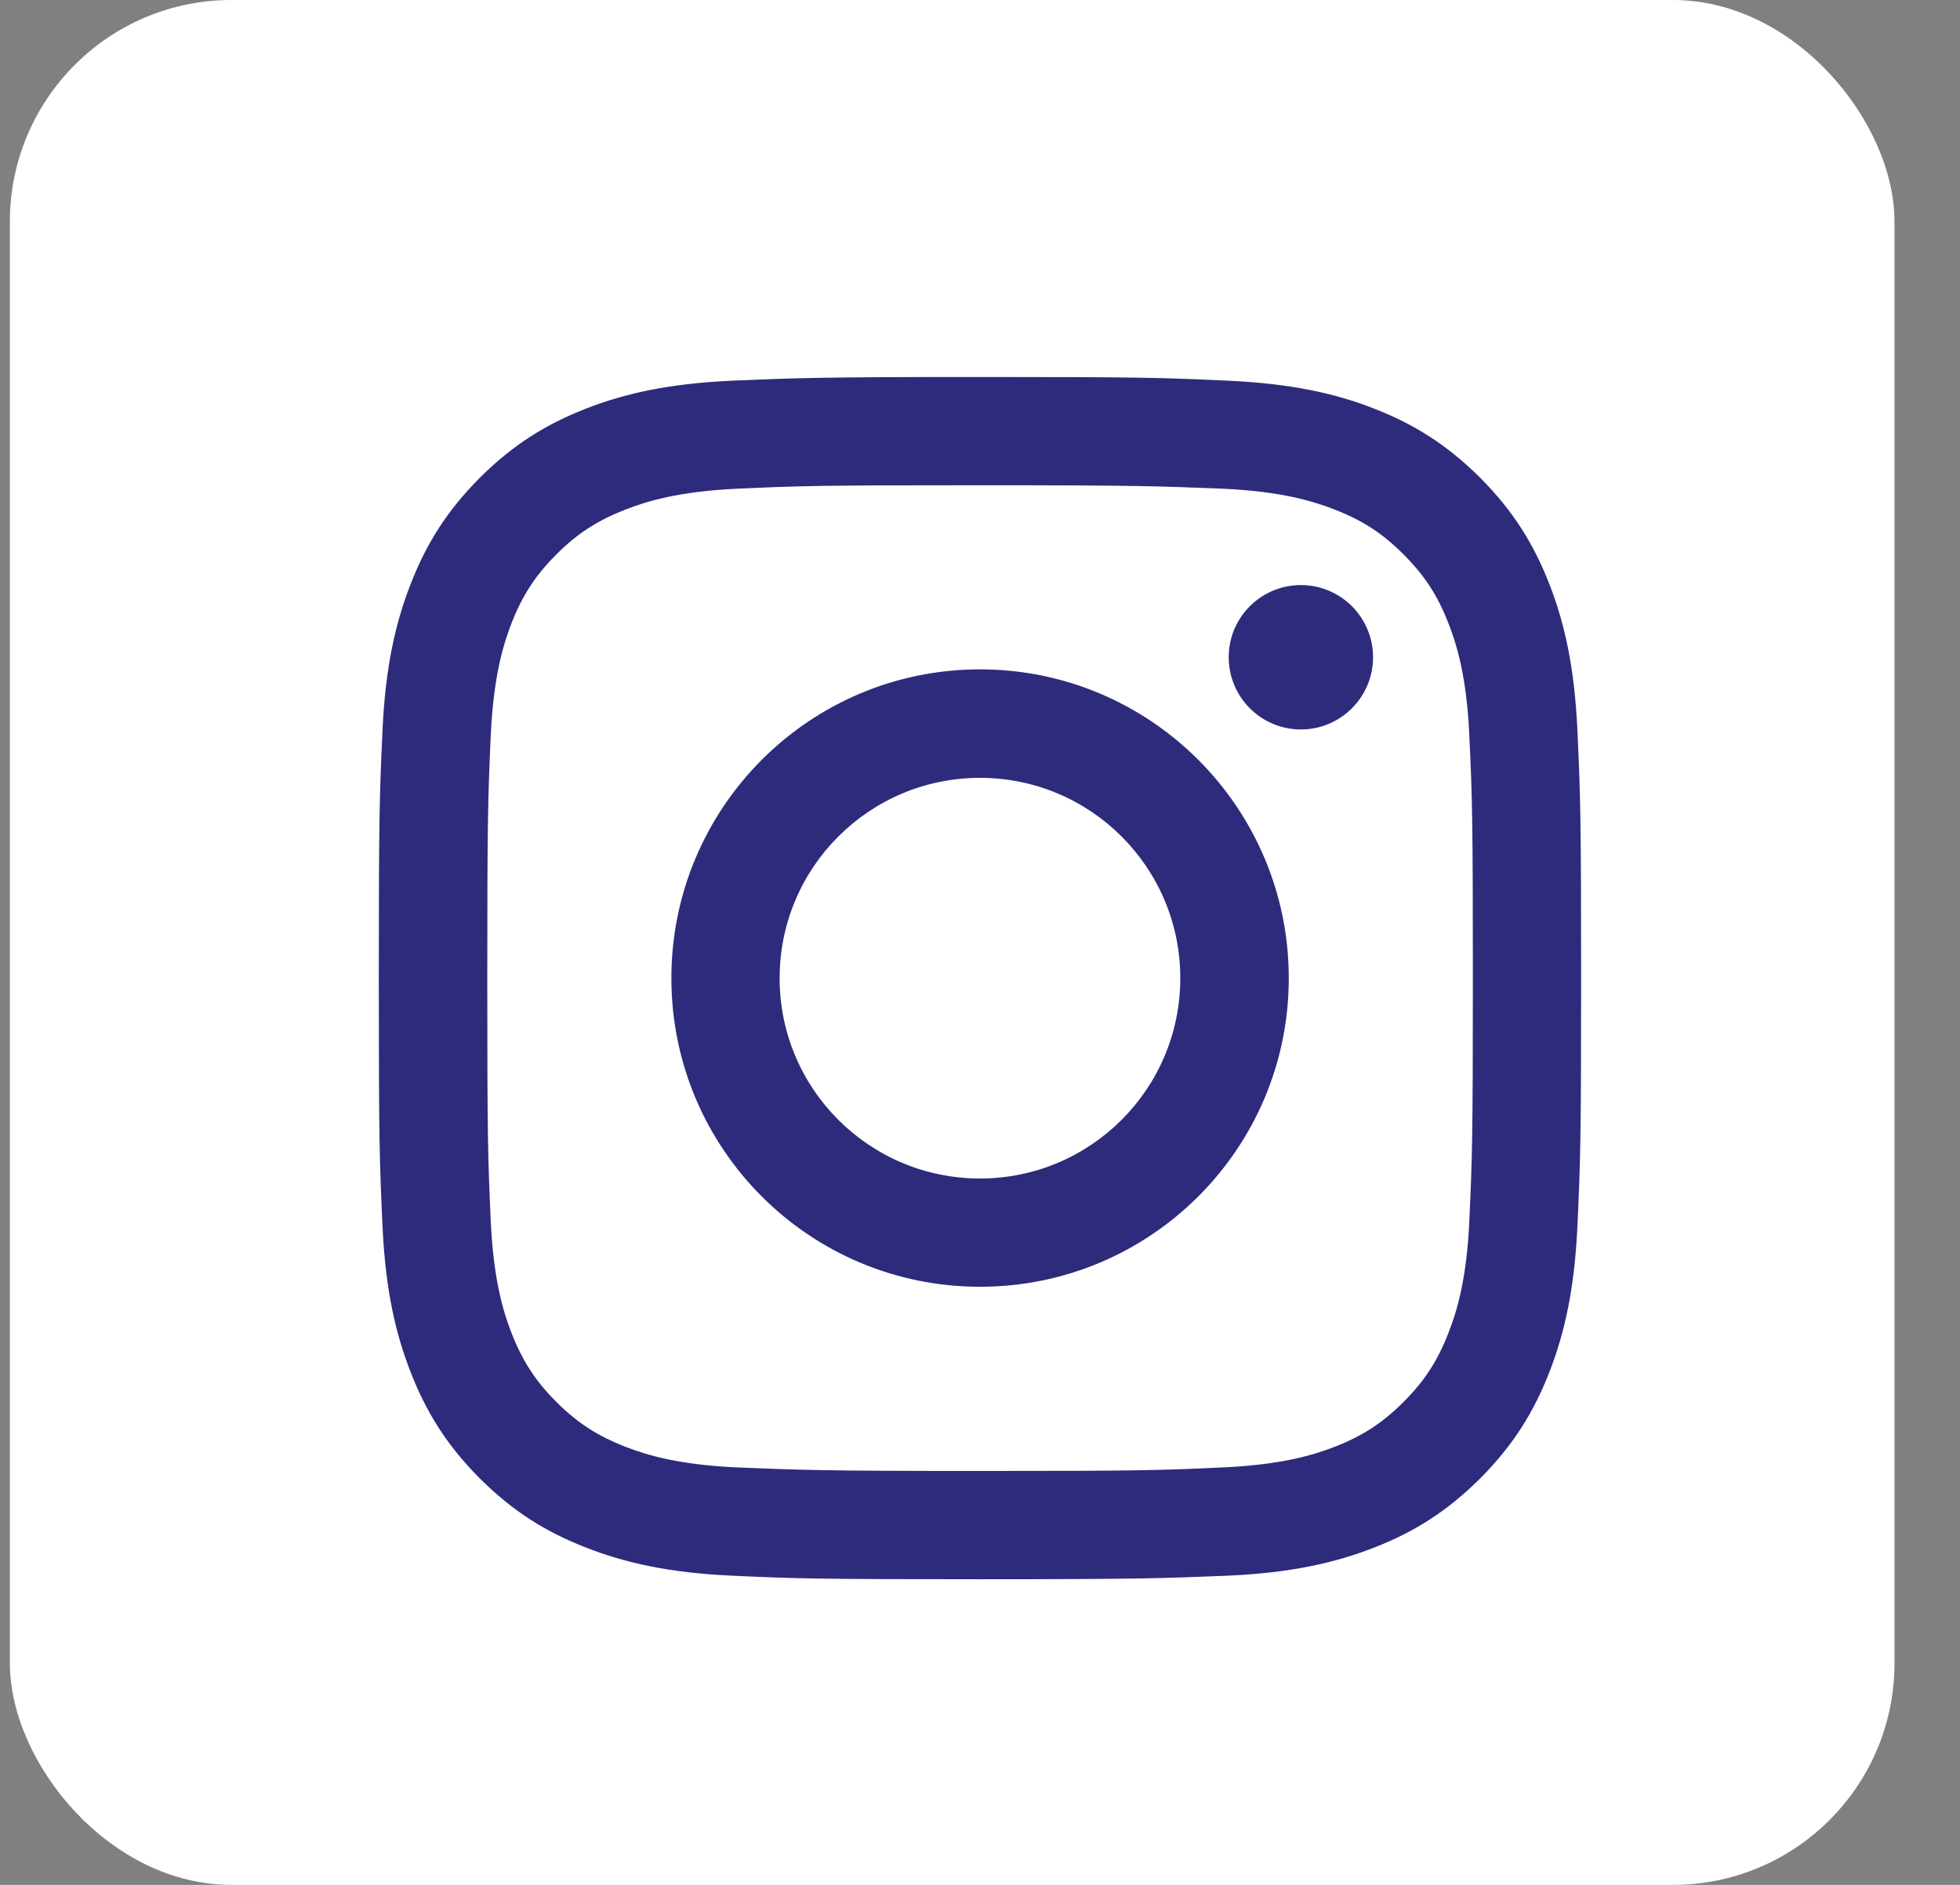
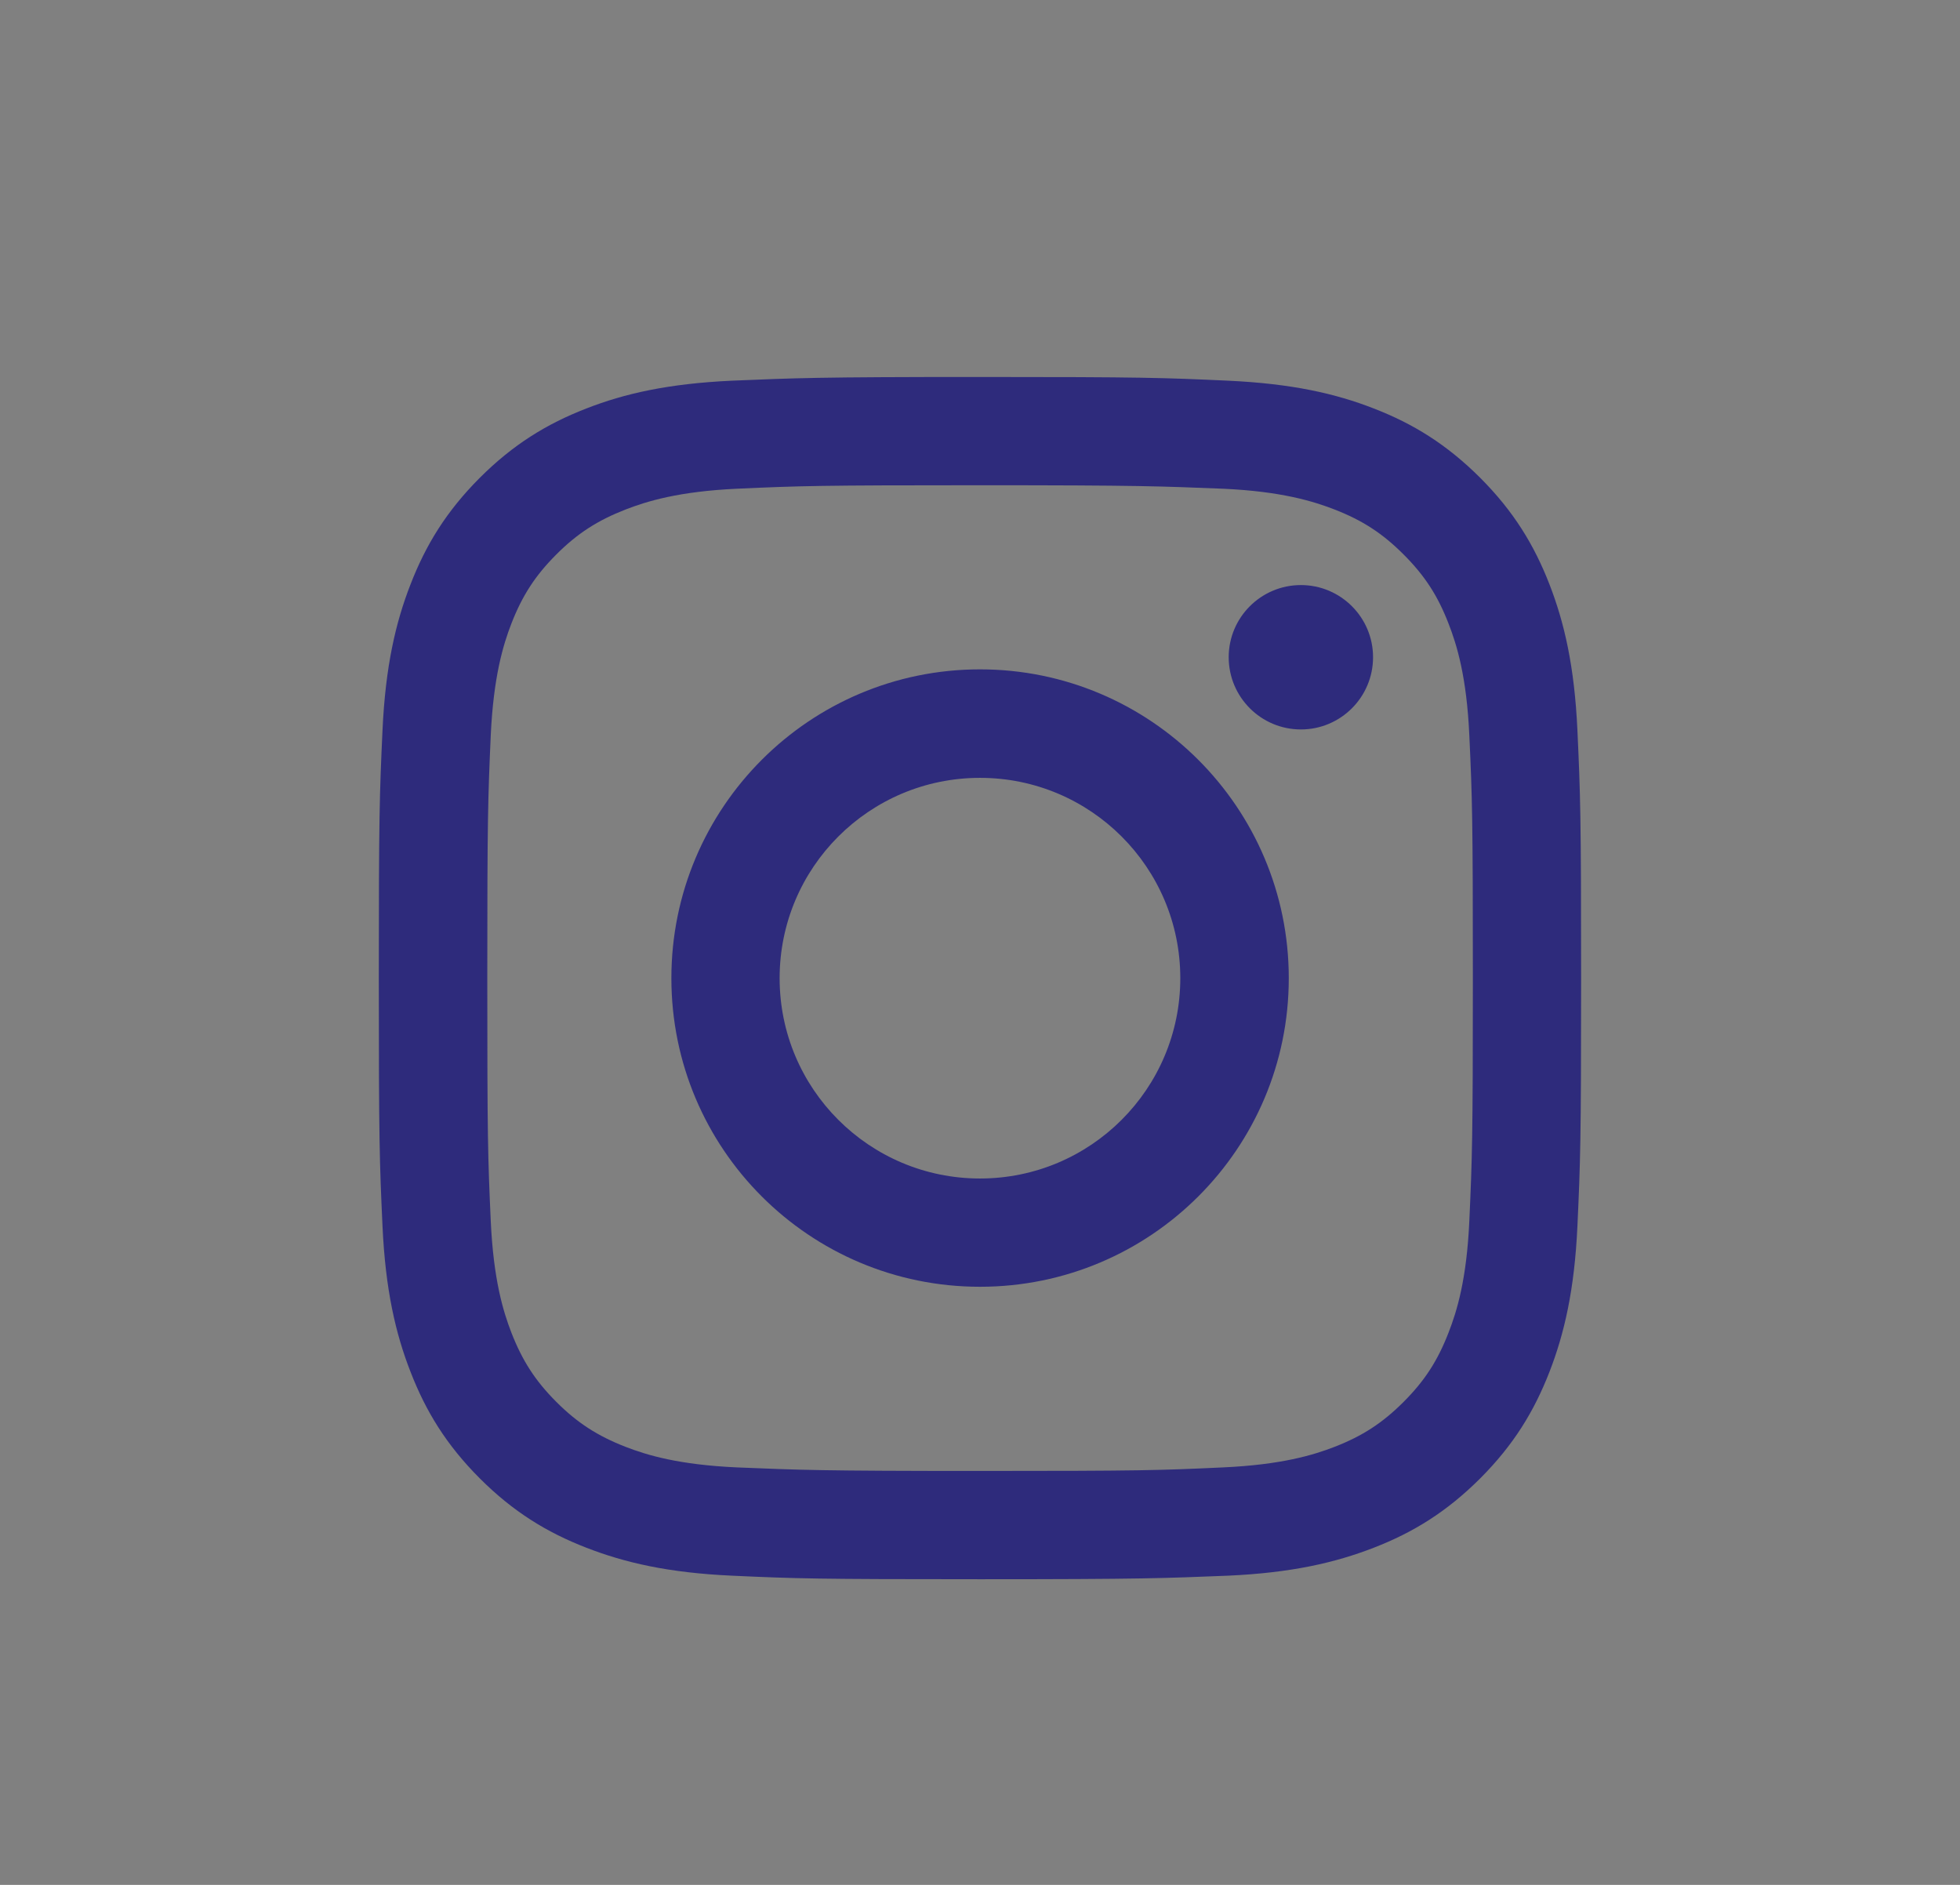
<svg xmlns="http://www.w3.org/2000/svg" width="26" height="25" viewBox="0 0 26 25" fill="none">
  <rect x="0" y="0" width="26" height="25" fill="#808080" stroke="none" />
-   <rect x="0.131" width="25" height="25" rx="2.939" fill="white" />
  <path d="M13 5C10.834 5 10.563 5.014 9.712 5.049C8.864 5.088 8.285 5.22 7.778 5.418C7.254 5.621 6.807 5.895 6.364 6.338C5.921 6.782 5.649 7.226 5.446 7.75C5.248 8.257 5.113 8.838 5.074 9.687C5.035 10.537 5.025 10.809 5.025 12.974C5.025 15.14 5.035 15.411 5.074 16.262C5.113 17.11 5.248 17.689 5.446 18.196C5.649 18.72 5.921 19.164 6.364 19.608C6.807 20.051 7.254 20.325 7.778 20.528C8.285 20.725 8.864 20.861 9.712 20.899C10.563 20.938 10.834 20.946 13 20.946C15.165 20.946 15.437 20.933 16.287 20.899C17.136 20.861 17.717 20.725 18.224 20.528C18.748 20.325 19.192 20.051 19.636 19.608C20.079 19.164 20.35 18.72 20.554 18.196C20.751 17.689 20.886 17.11 20.925 16.262C20.964 15.411 20.974 15.14 20.974 12.974C20.974 10.809 20.964 10.537 20.925 9.687C20.886 8.838 20.751 8.257 20.554 7.75C20.35 7.226 20.079 6.782 19.636 6.338C19.192 5.895 18.748 5.621 18.224 5.418C17.717 5.22 17.136 5.088 16.287 5.049C15.437 5.01 15.165 5 13 5ZM13 6.436C15.129 6.436 15.38 6.449 16.221 6.482C16.998 6.517 17.423 6.649 17.704 6.758C18.076 6.903 18.34 7.075 18.619 7.354C18.898 7.633 19.071 7.898 19.215 8.27C19.325 8.551 19.456 8.975 19.491 9.753C19.53 10.593 19.538 10.845 19.538 12.974C19.538 15.103 19.529 15.355 19.491 16.195C19.456 16.973 19.325 17.395 19.215 17.676C19.071 18.048 18.898 18.315 18.619 18.594C18.34 18.873 18.076 19.045 17.704 19.19C17.423 19.299 16.998 19.428 16.221 19.463C15.38 19.502 15.129 19.51 13 19.51C10.87 19.51 10.619 19.497 9.778 19.463C9.001 19.428 8.579 19.299 8.298 19.19C7.926 19.045 7.659 18.873 7.38 18.594C7.101 18.315 6.929 18.048 6.784 17.676C6.675 17.395 6.546 16.973 6.51 16.195C6.472 15.355 6.464 15.103 6.464 12.974C6.464 10.845 6.473 10.593 6.51 9.753C6.546 8.975 6.675 8.551 6.784 8.27C6.929 7.898 7.101 7.633 7.38 7.354C7.659 7.075 7.926 6.903 8.298 6.758C8.579 6.649 9.001 6.518 9.778 6.482C10.619 6.444 10.871 6.436 13 6.436ZM17.257 7.76C16.728 7.76 16.299 8.189 16.299 8.717C16.299 9.246 16.728 9.675 17.257 9.675C17.785 9.675 18.214 9.246 18.214 8.717C18.214 8.189 17.785 7.76 17.257 7.76ZM13 8.878C10.738 8.878 8.906 10.713 8.906 12.974C8.906 15.236 10.738 17.067 13 17.067C15.261 17.067 17.096 15.236 17.096 12.974C17.096 10.713 15.261 8.878 13 8.878ZM13 10.317C14.467 10.317 15.657 11.506 15.657 12.974C15.657 14.442 14.467 15.631 13 15.631C11.532 15.631 10.342 14.442 10.342 12.974C10.342 11.506 11.532 10.317 13 10.317Z" fill="#2E2B7C" />
</svg>